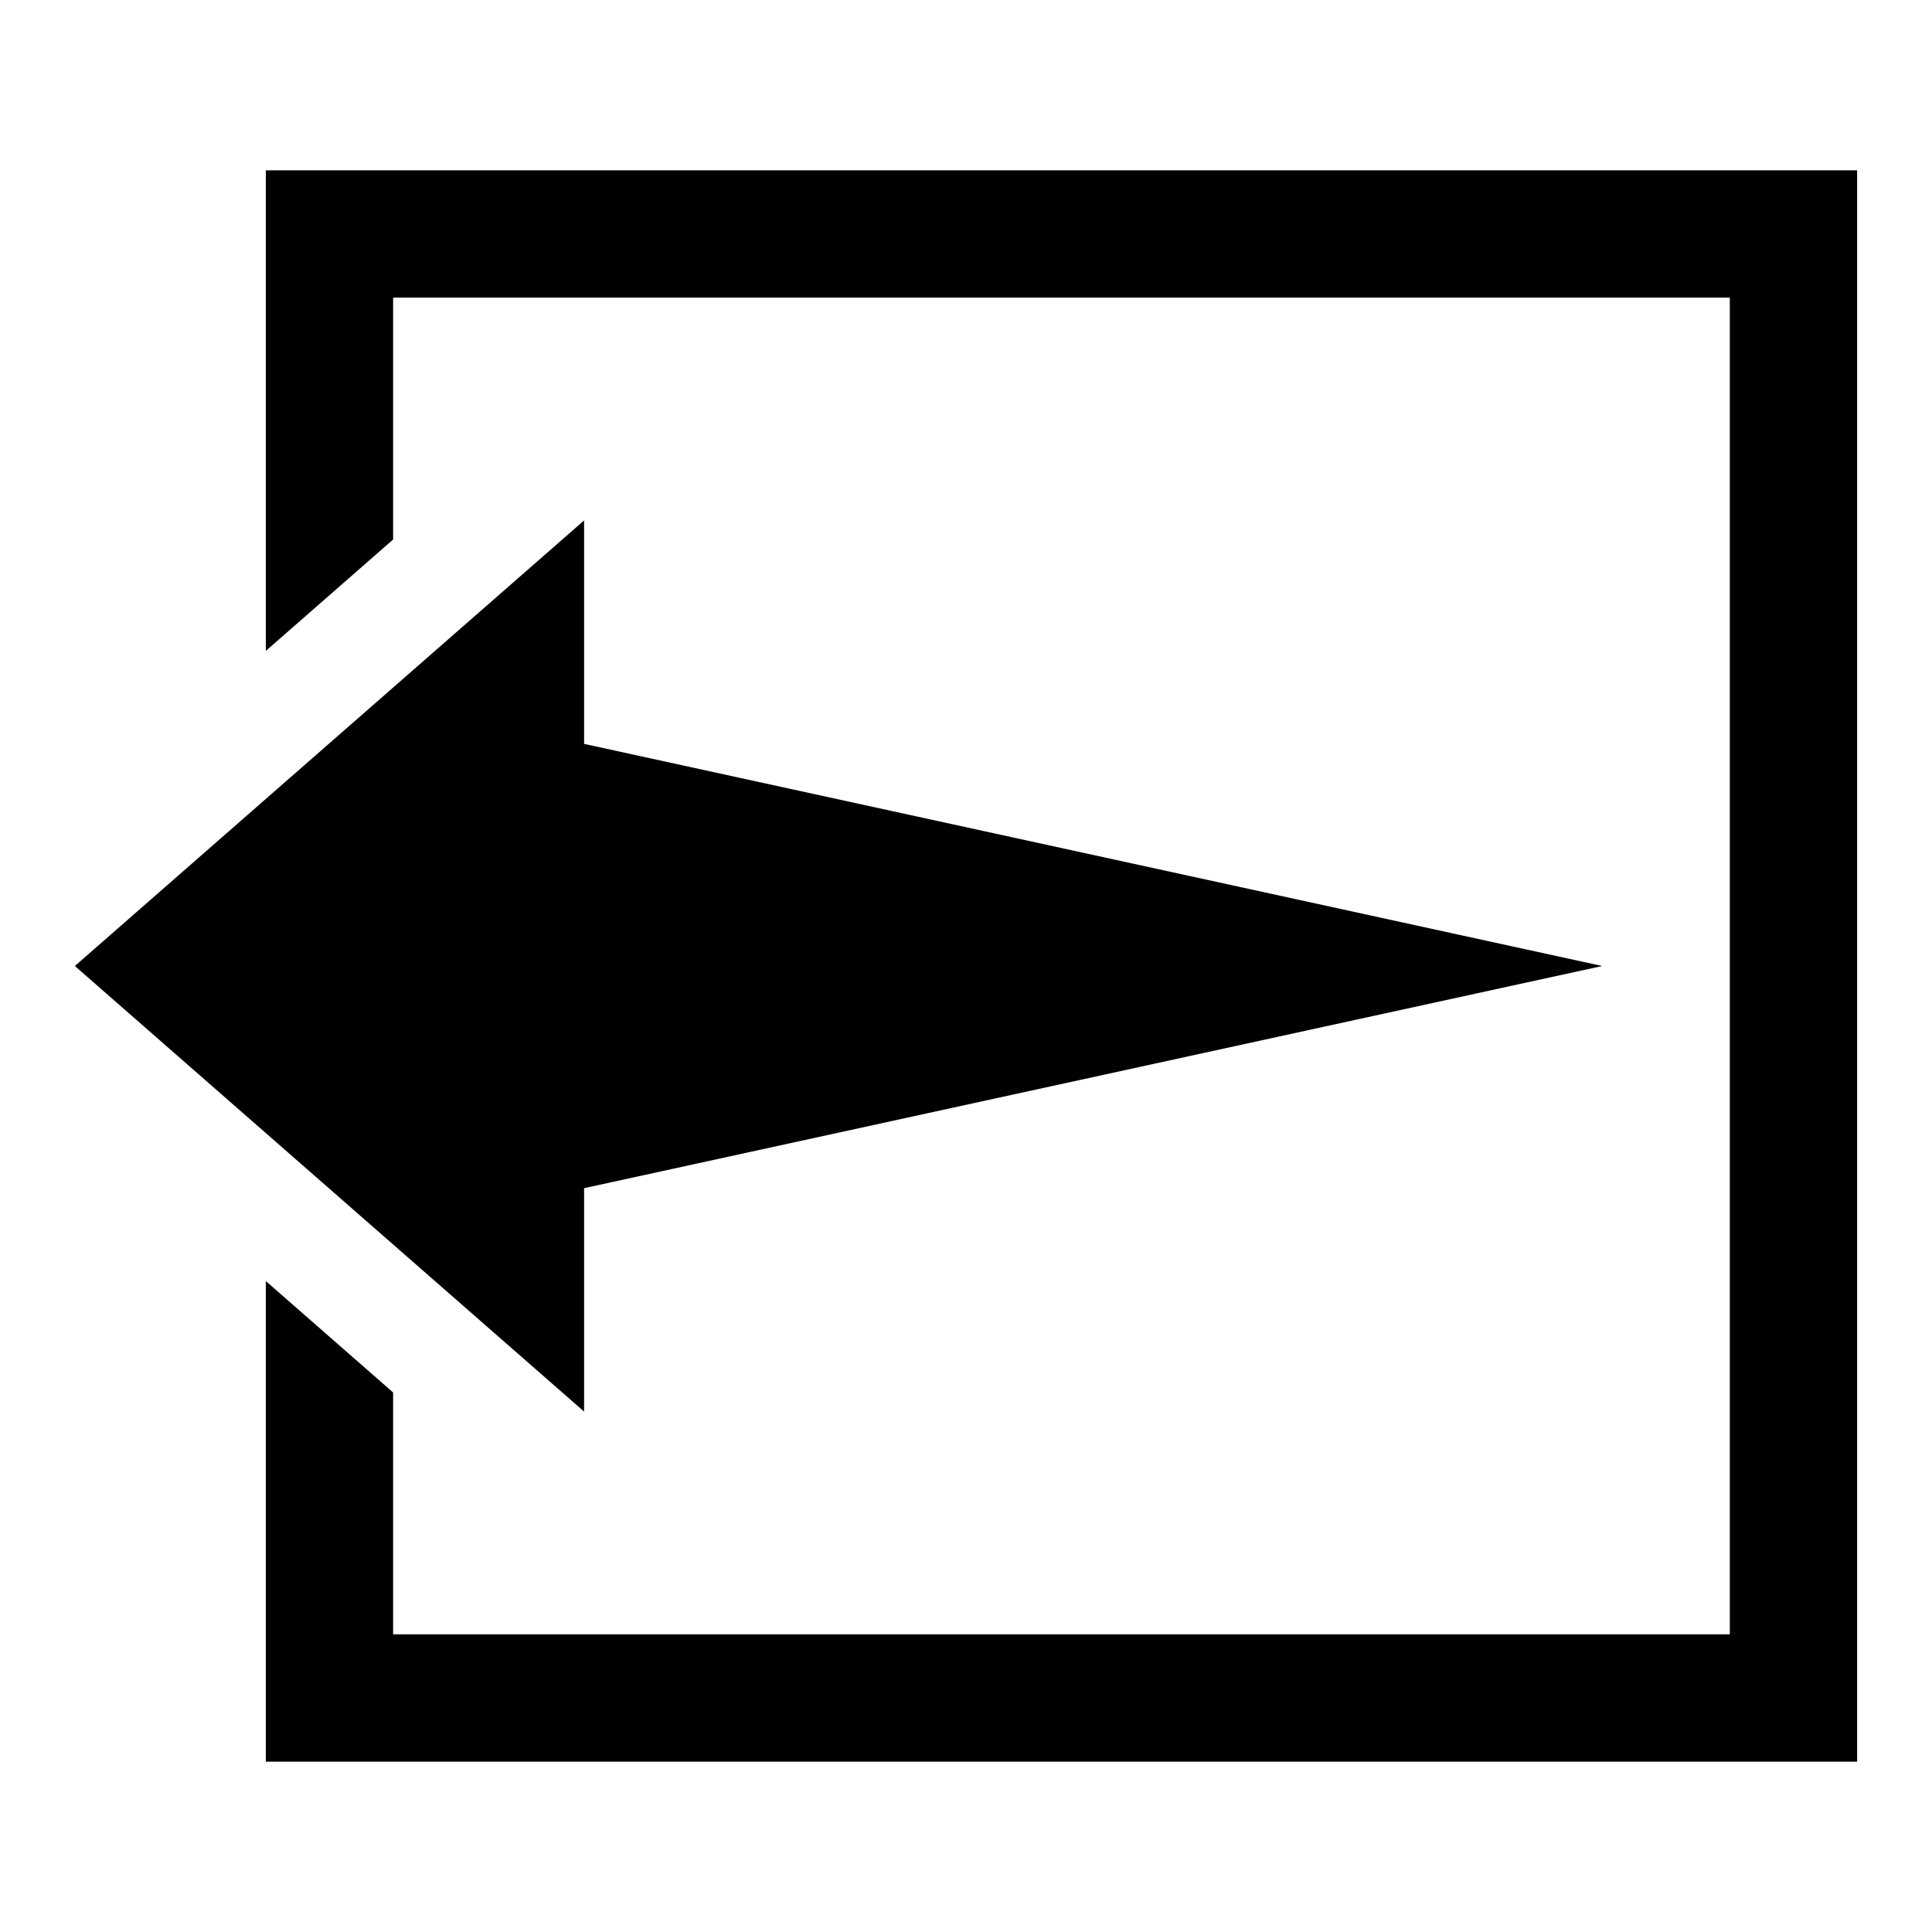
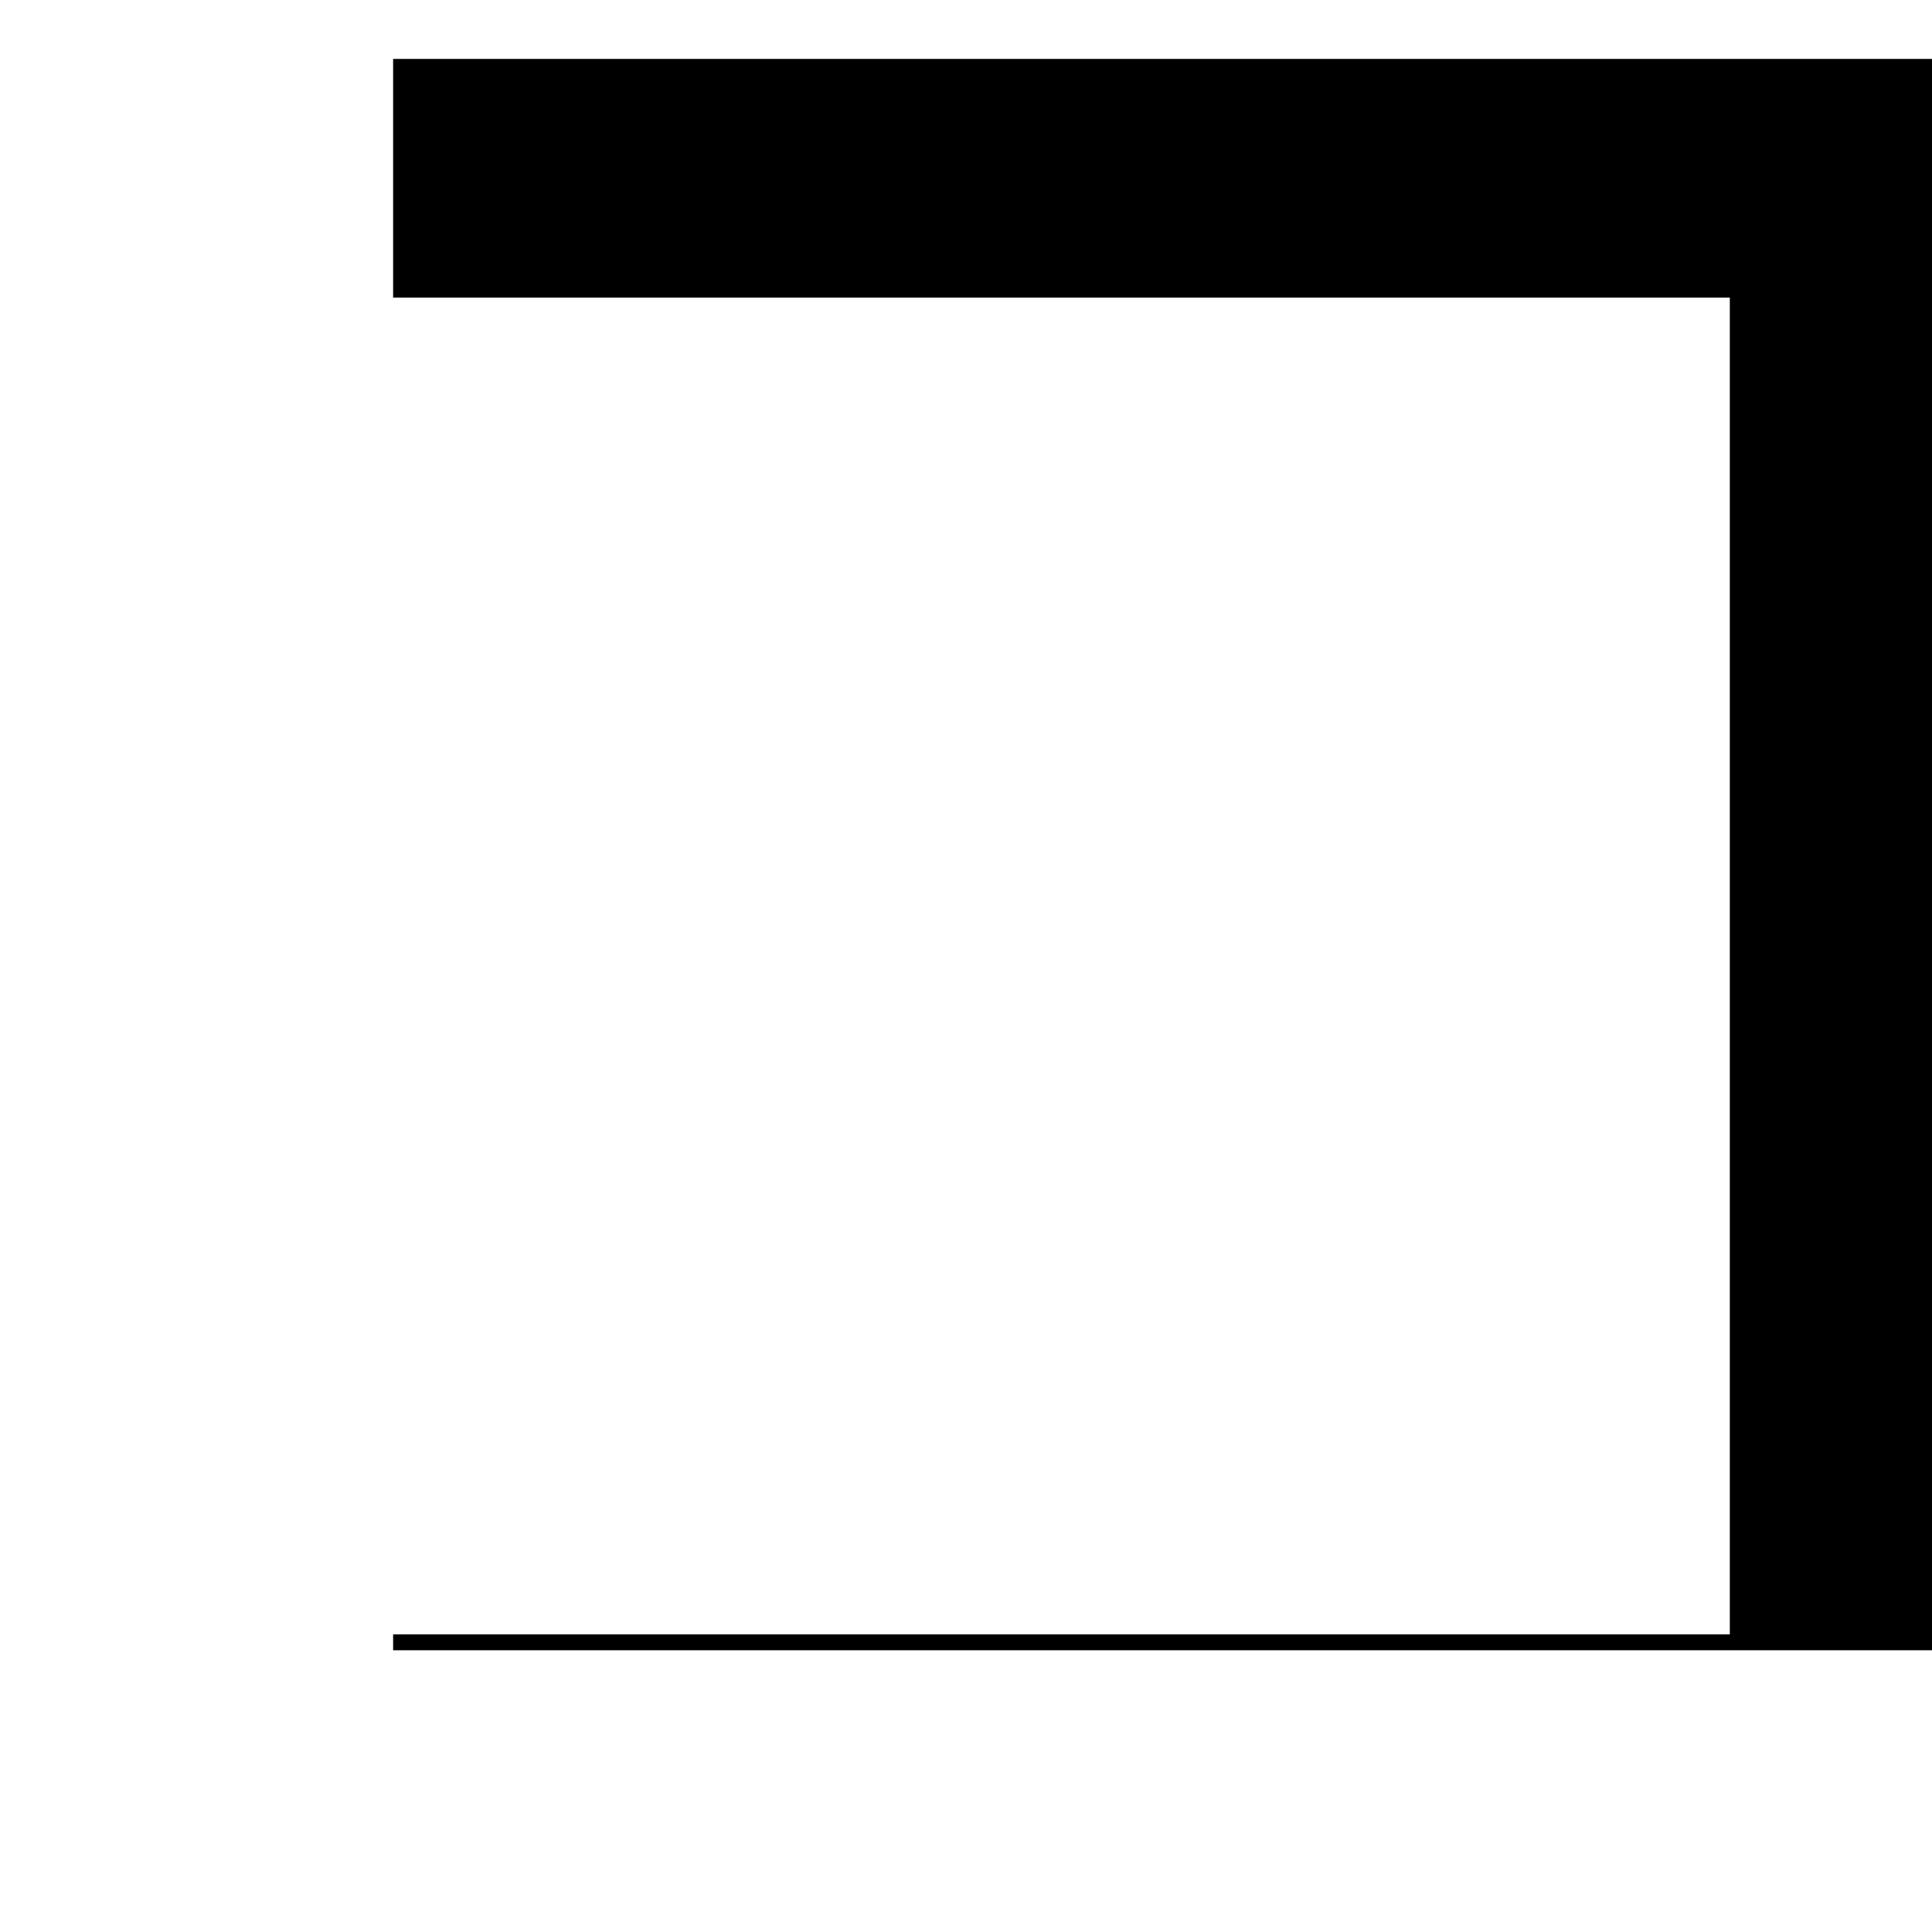
<svg xmlns="http://www.w3.org/2000/svg" fill="#000000" width="800px" height="800px" version="1.1" viewBox="144 144 512 512">
  <g>
-     <path d="m248.18 513.02v64.094h354.24v-354.24h-354.24v64.102l-33.734 29.52v-127.36h421.71v421.72h-421.71v-127.36z" />
-     <path d="m298.79 518.08v-59.203l269.8-58.875-269.8-58.867v-59.215l-134.95 118.08z" />
+     <path d="m248.18 513.02v64.094h354.24v-354.24h-354.24v64.102v-127.36h421.71v421.72h-421.71v-127.36z" />
  </g>
</svg>